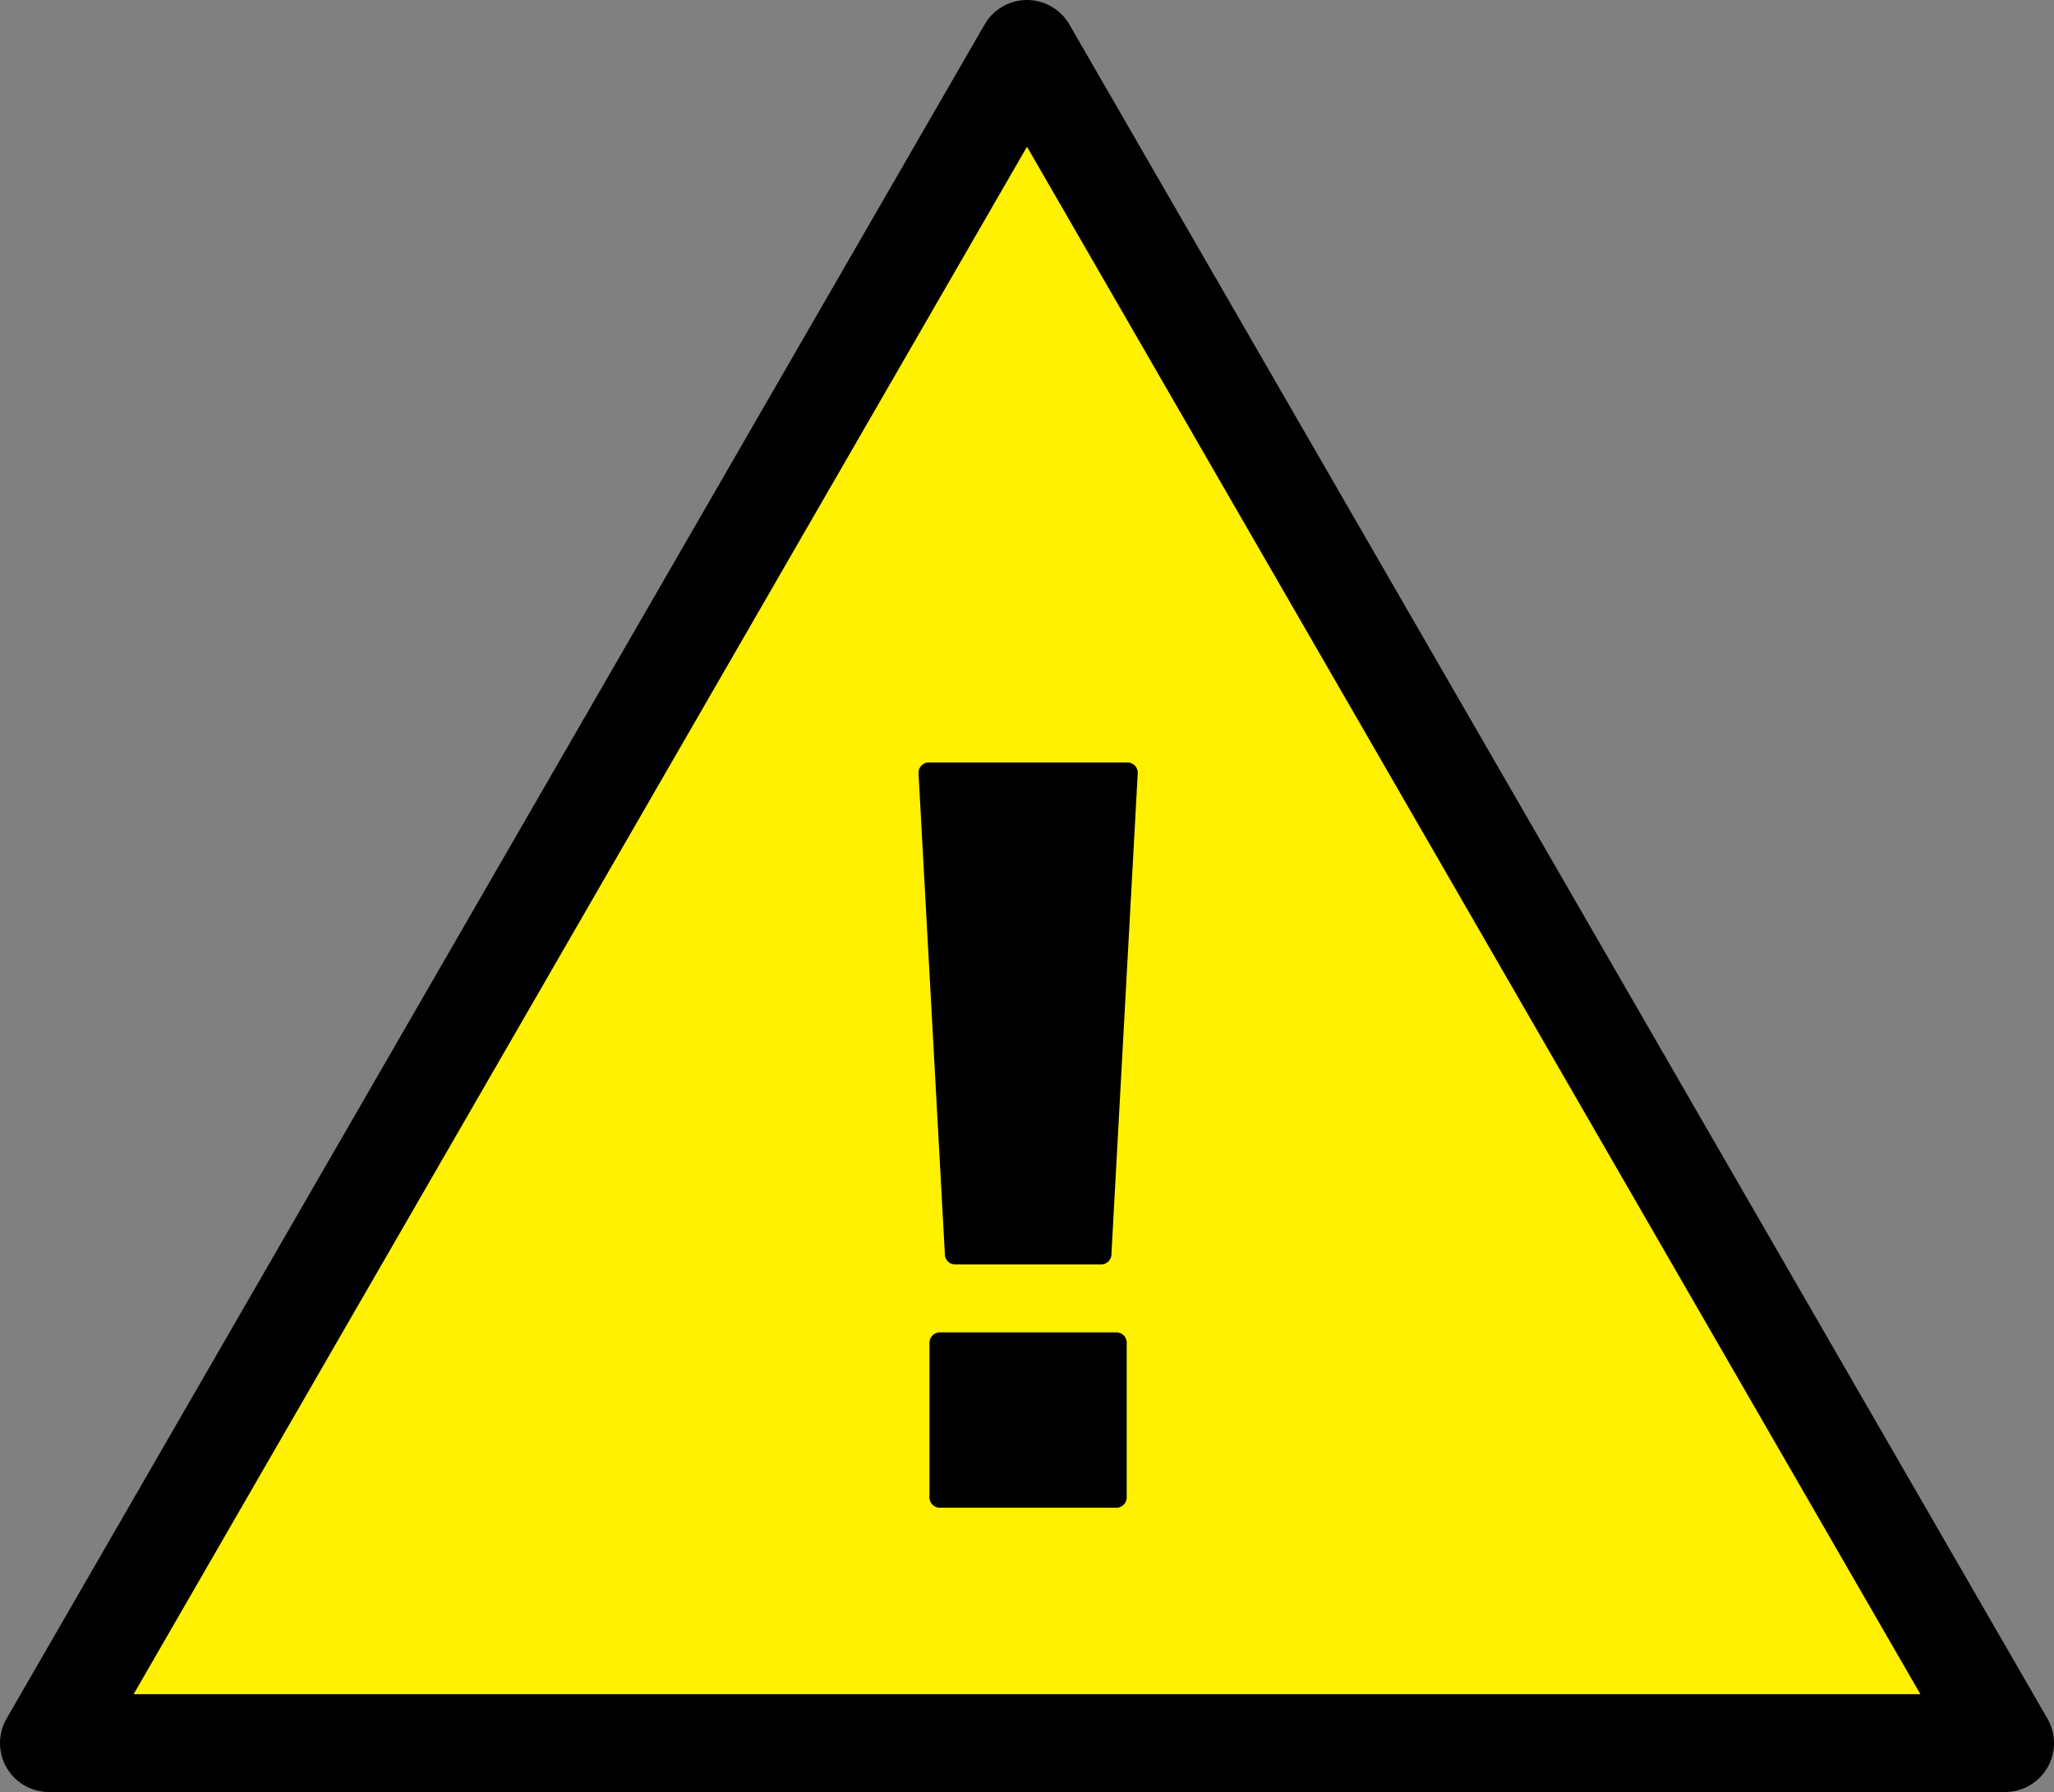
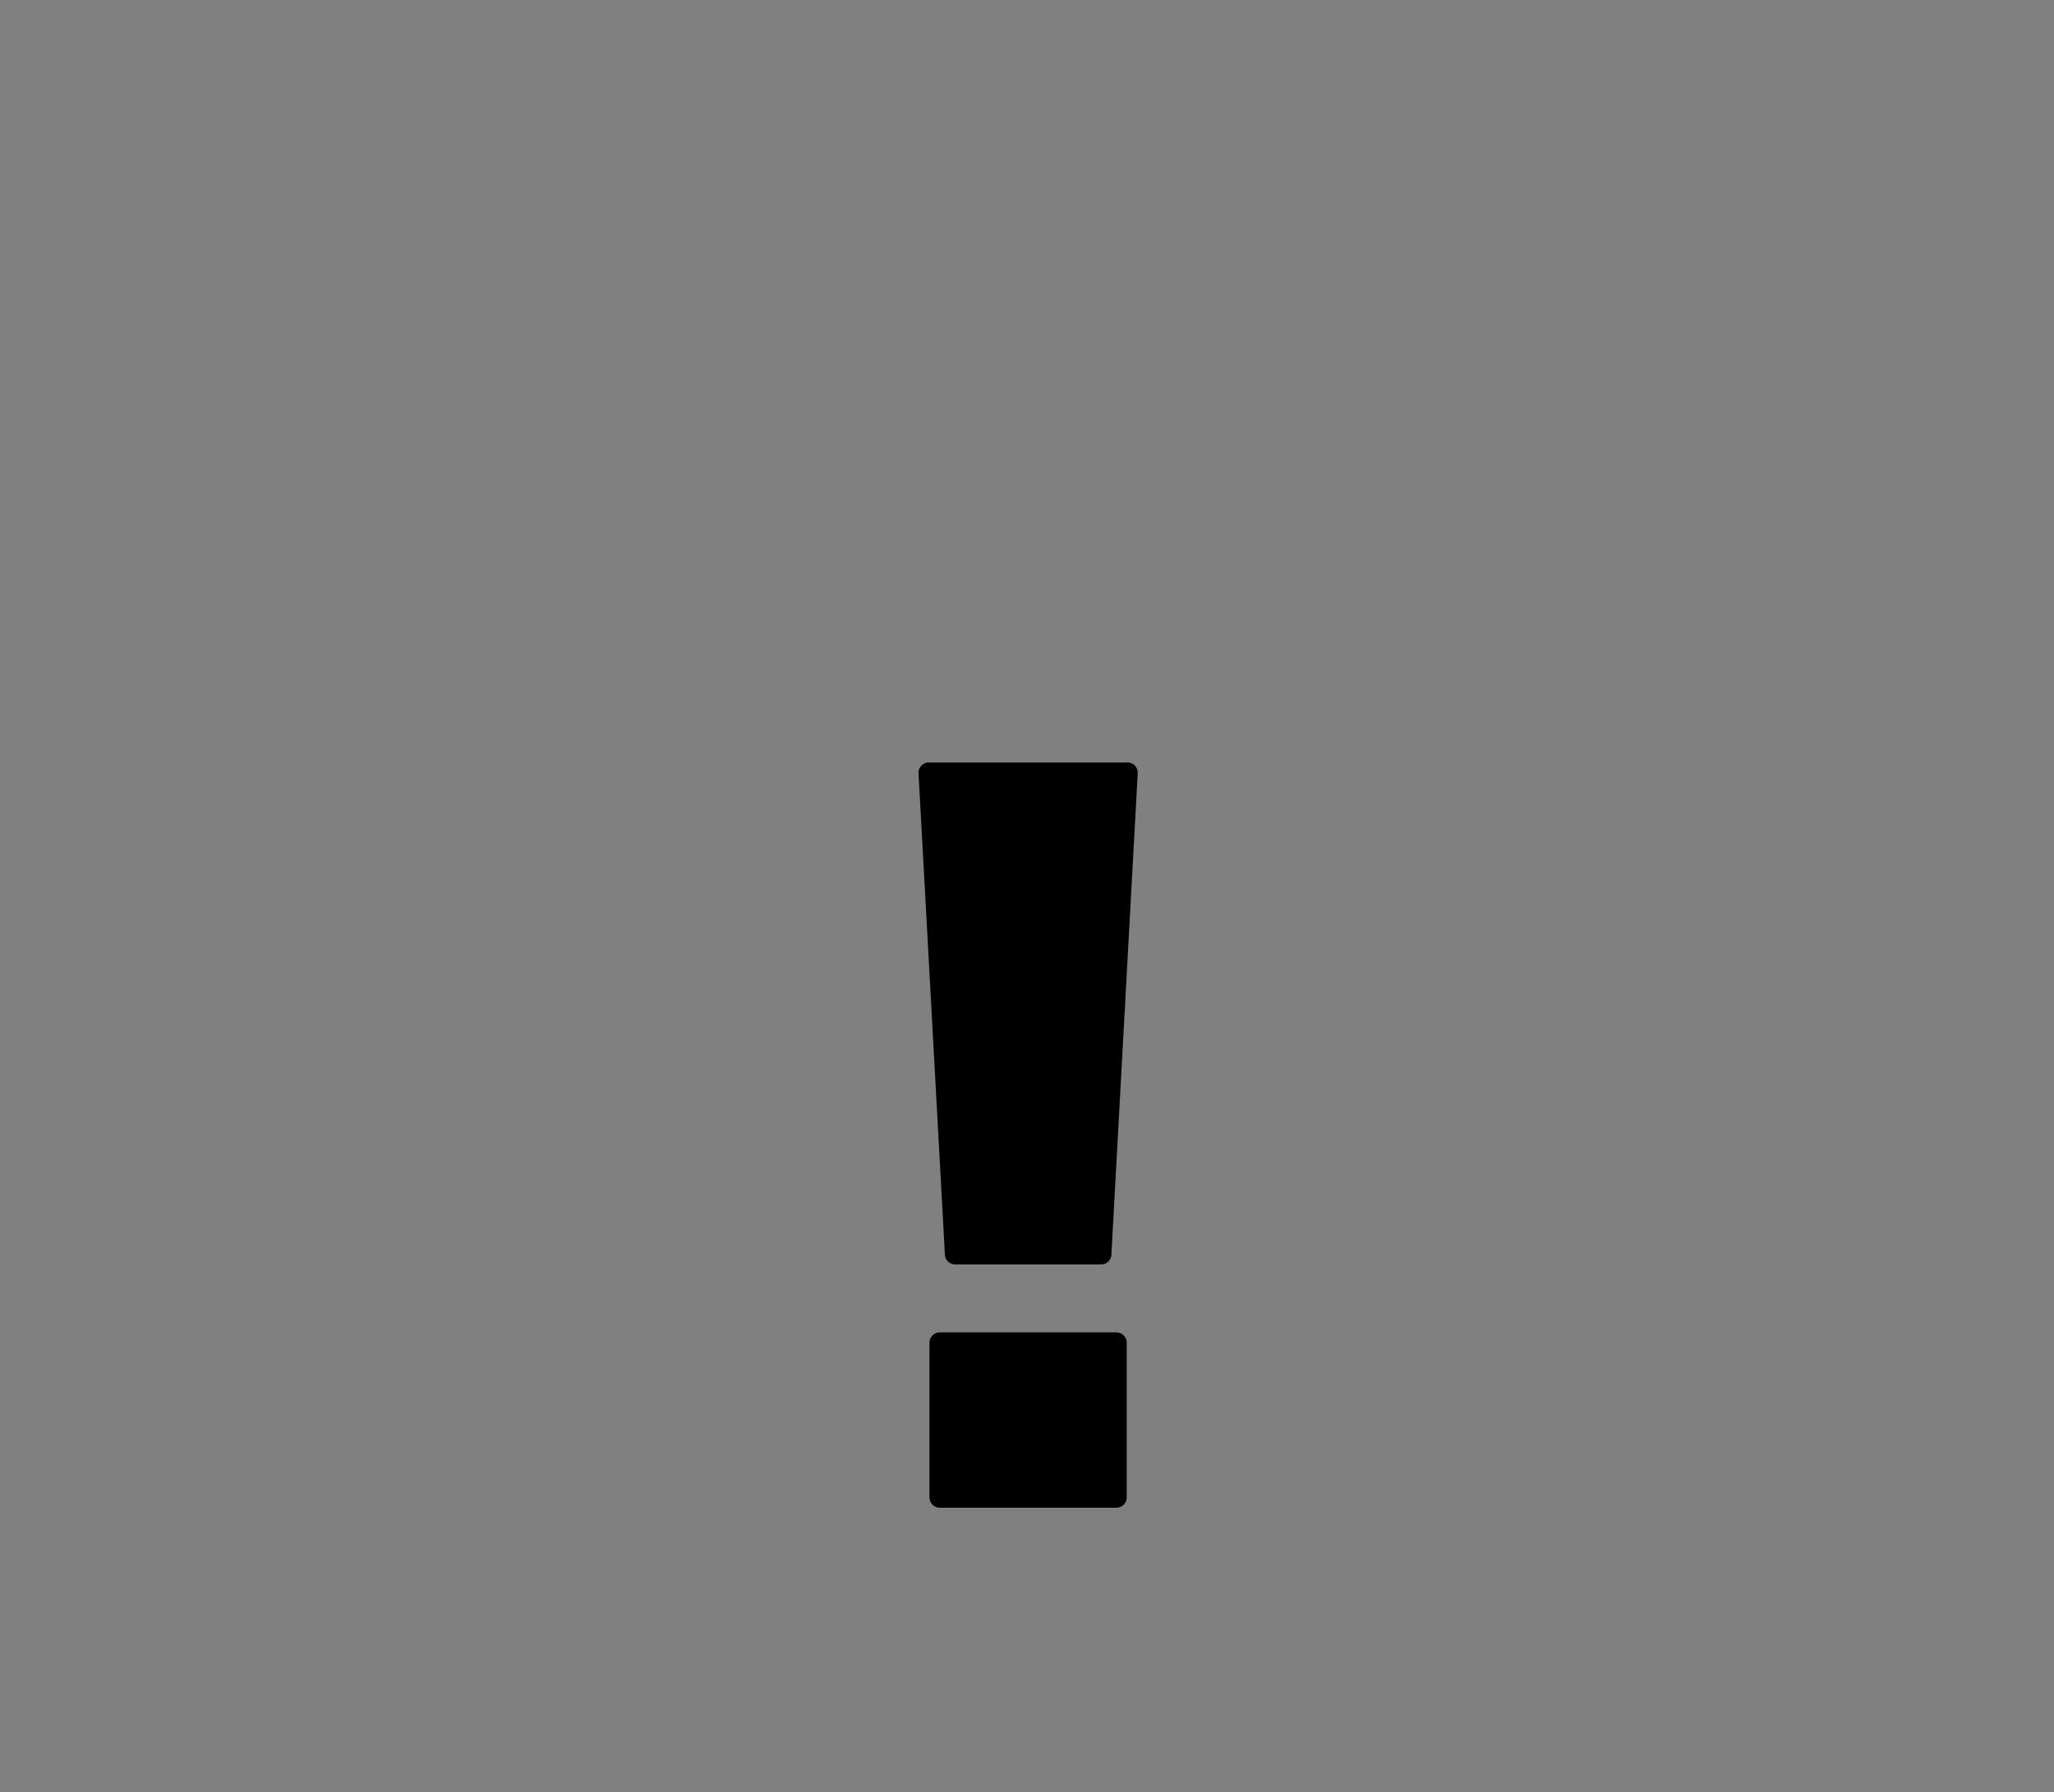
<svg xmlns="http://www.w3.org/2000/svg" width="42" height="36.641" viewBox="0 0 42 36.641">
  <rect x="0" y="0" width="42" height="36.641" fill="#808080" stroke="none" />
  <g id="icon_caution" transform="translate(-464.185 -546.765)">
-     <path id="パス_430" data-name="パス 430" d="M485.185,547.765l-20,34.641h40Z" fill="#fff100" stroke="#000" stroke-linecap="round" stroke-linejoin="round" stroke-width="2" />
    <g id="グループ_31" data-name="グループ 31" transform="translate(482.967 562.355)">
      <path id="パス_431" data-name="パス 431" d="M492.915,580.116l-.538-9.816a.211.211,0,0,1,.224-.224h4.034a.211.211,0,0,1,.224.224l-.537,9.816a.211.211,0,0,1-.224.223h-2.958A.211.211,0,0,1,492.915,580.116Zm-.314,1.837a.213.213,0,0,1,.224-.224h3.585a.212.212,0,0,1,.224.224v3.137a.212.212,0,0,1-.224.224h-3.585a.212.212,0,0,1-.224-.224Z" transform="translate(-492.377 -570.076)" />
    </g>
  </g>
</svg>